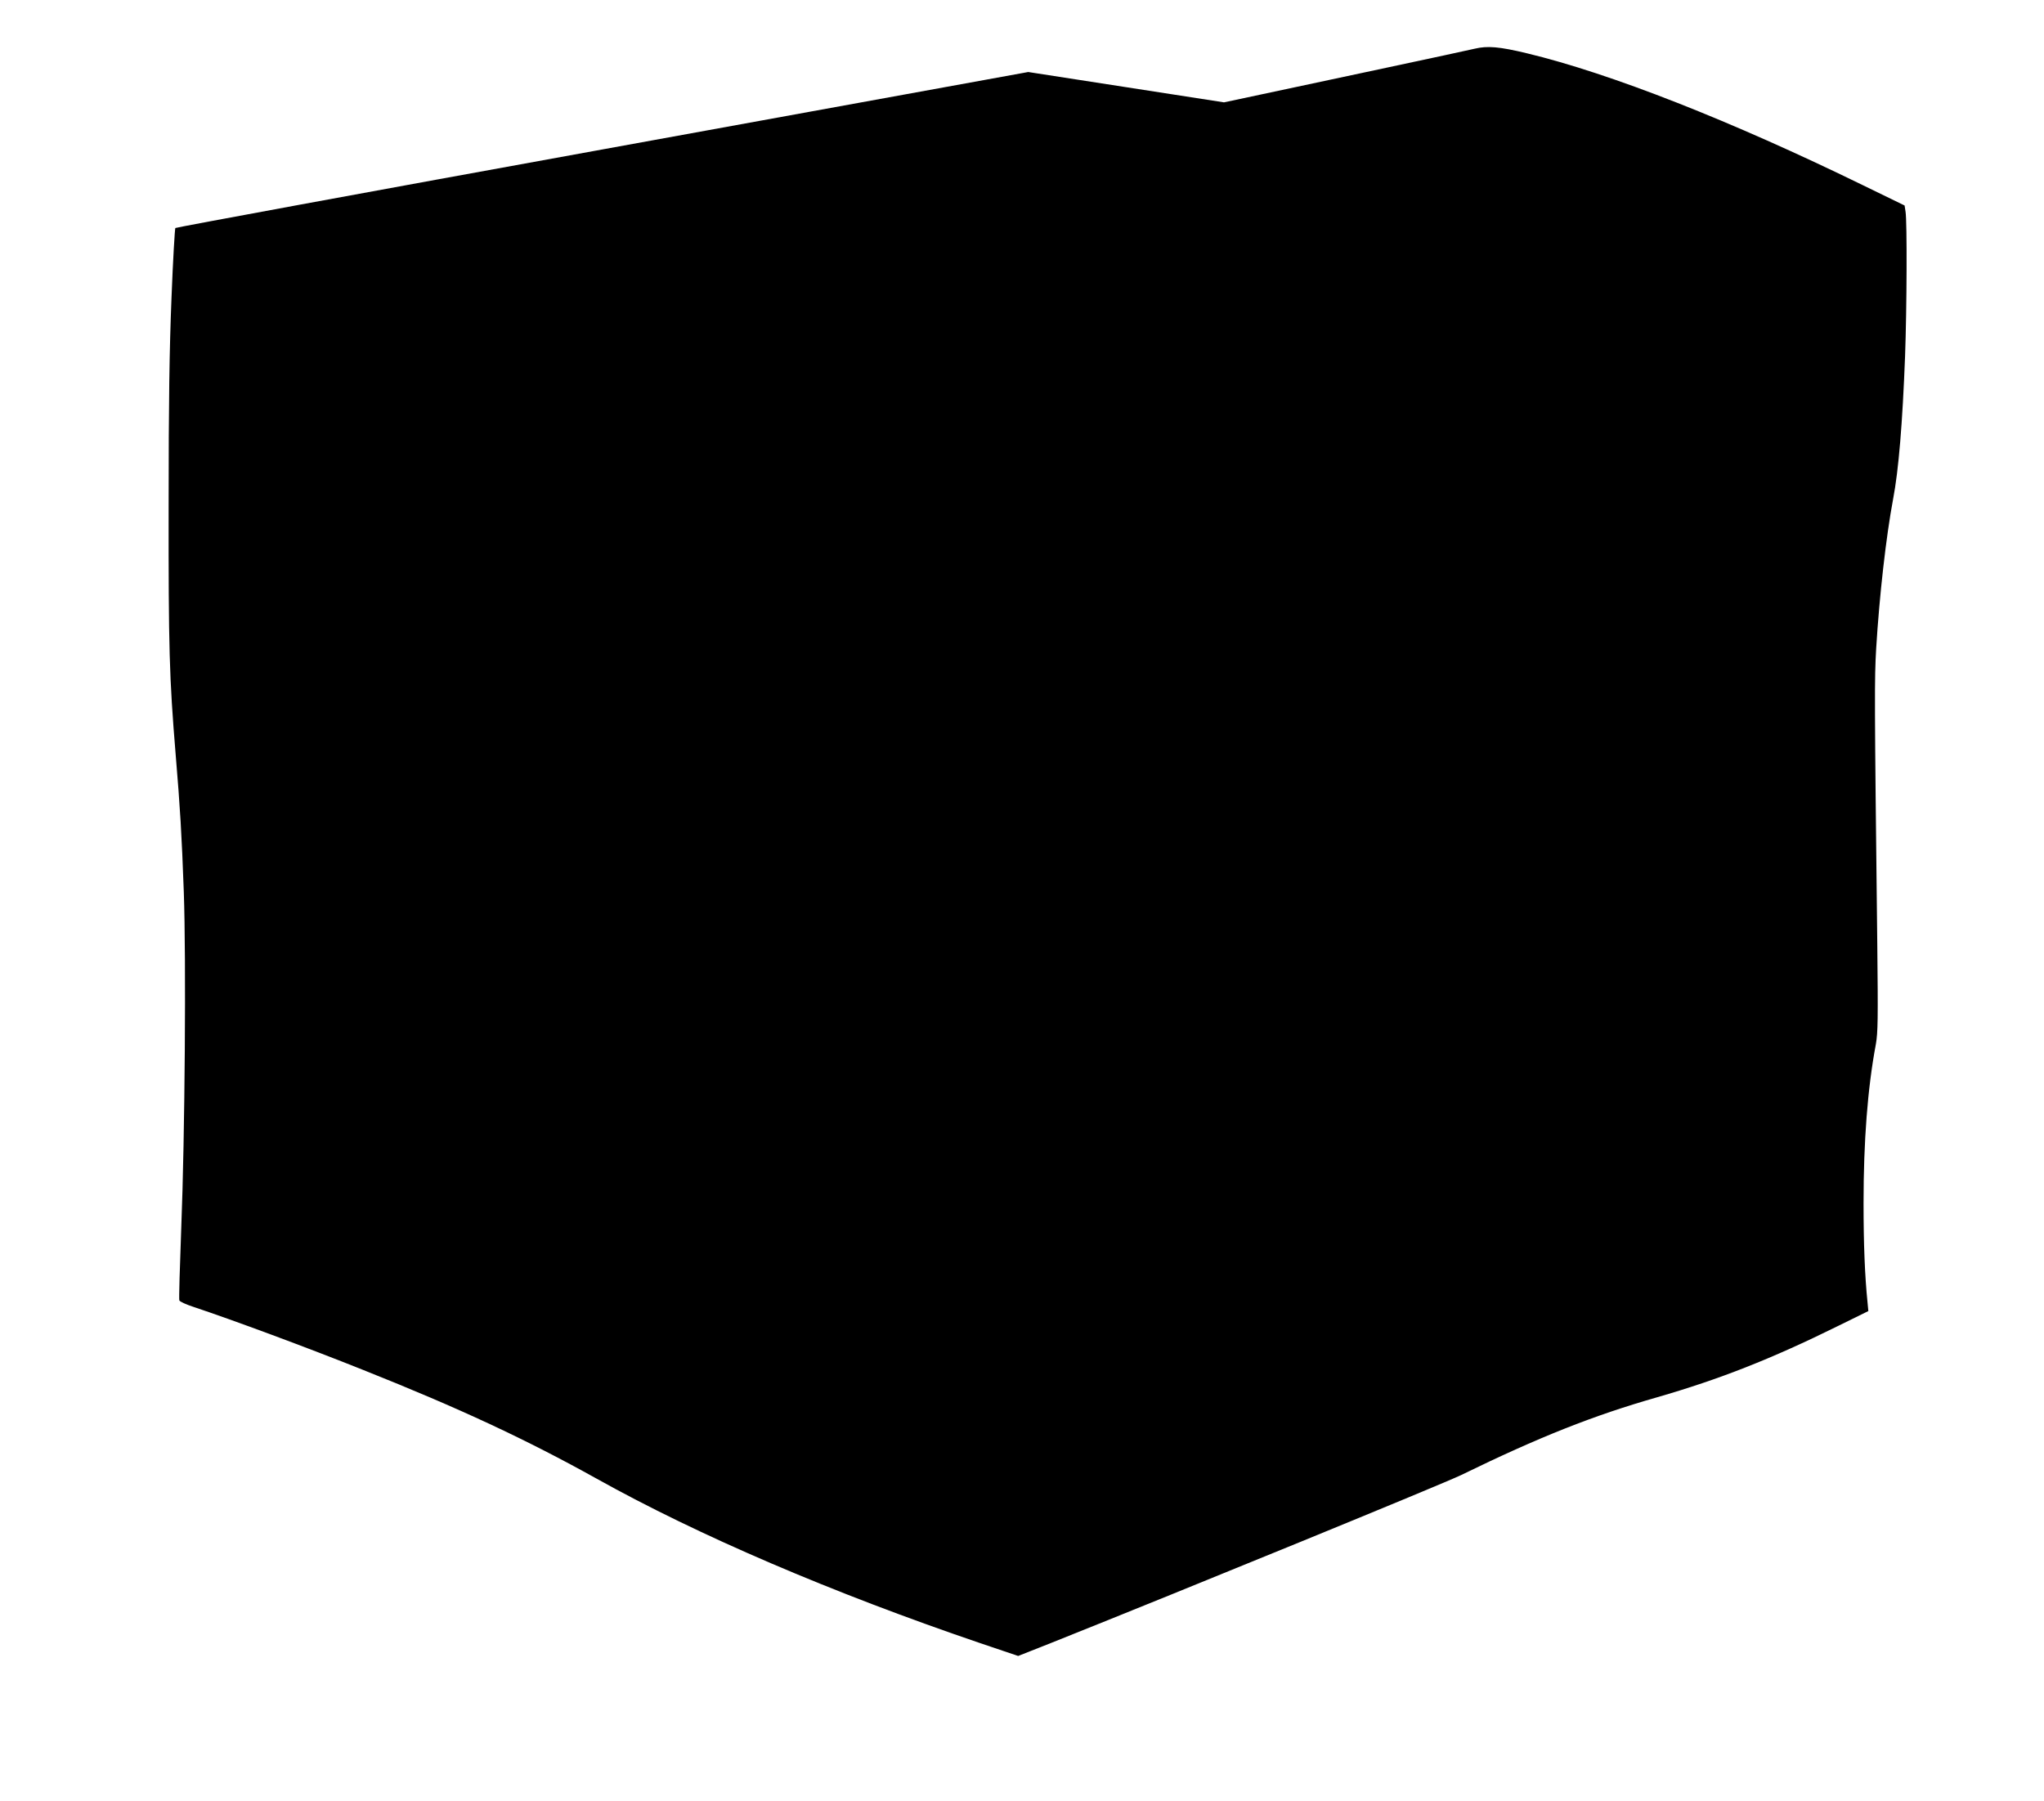
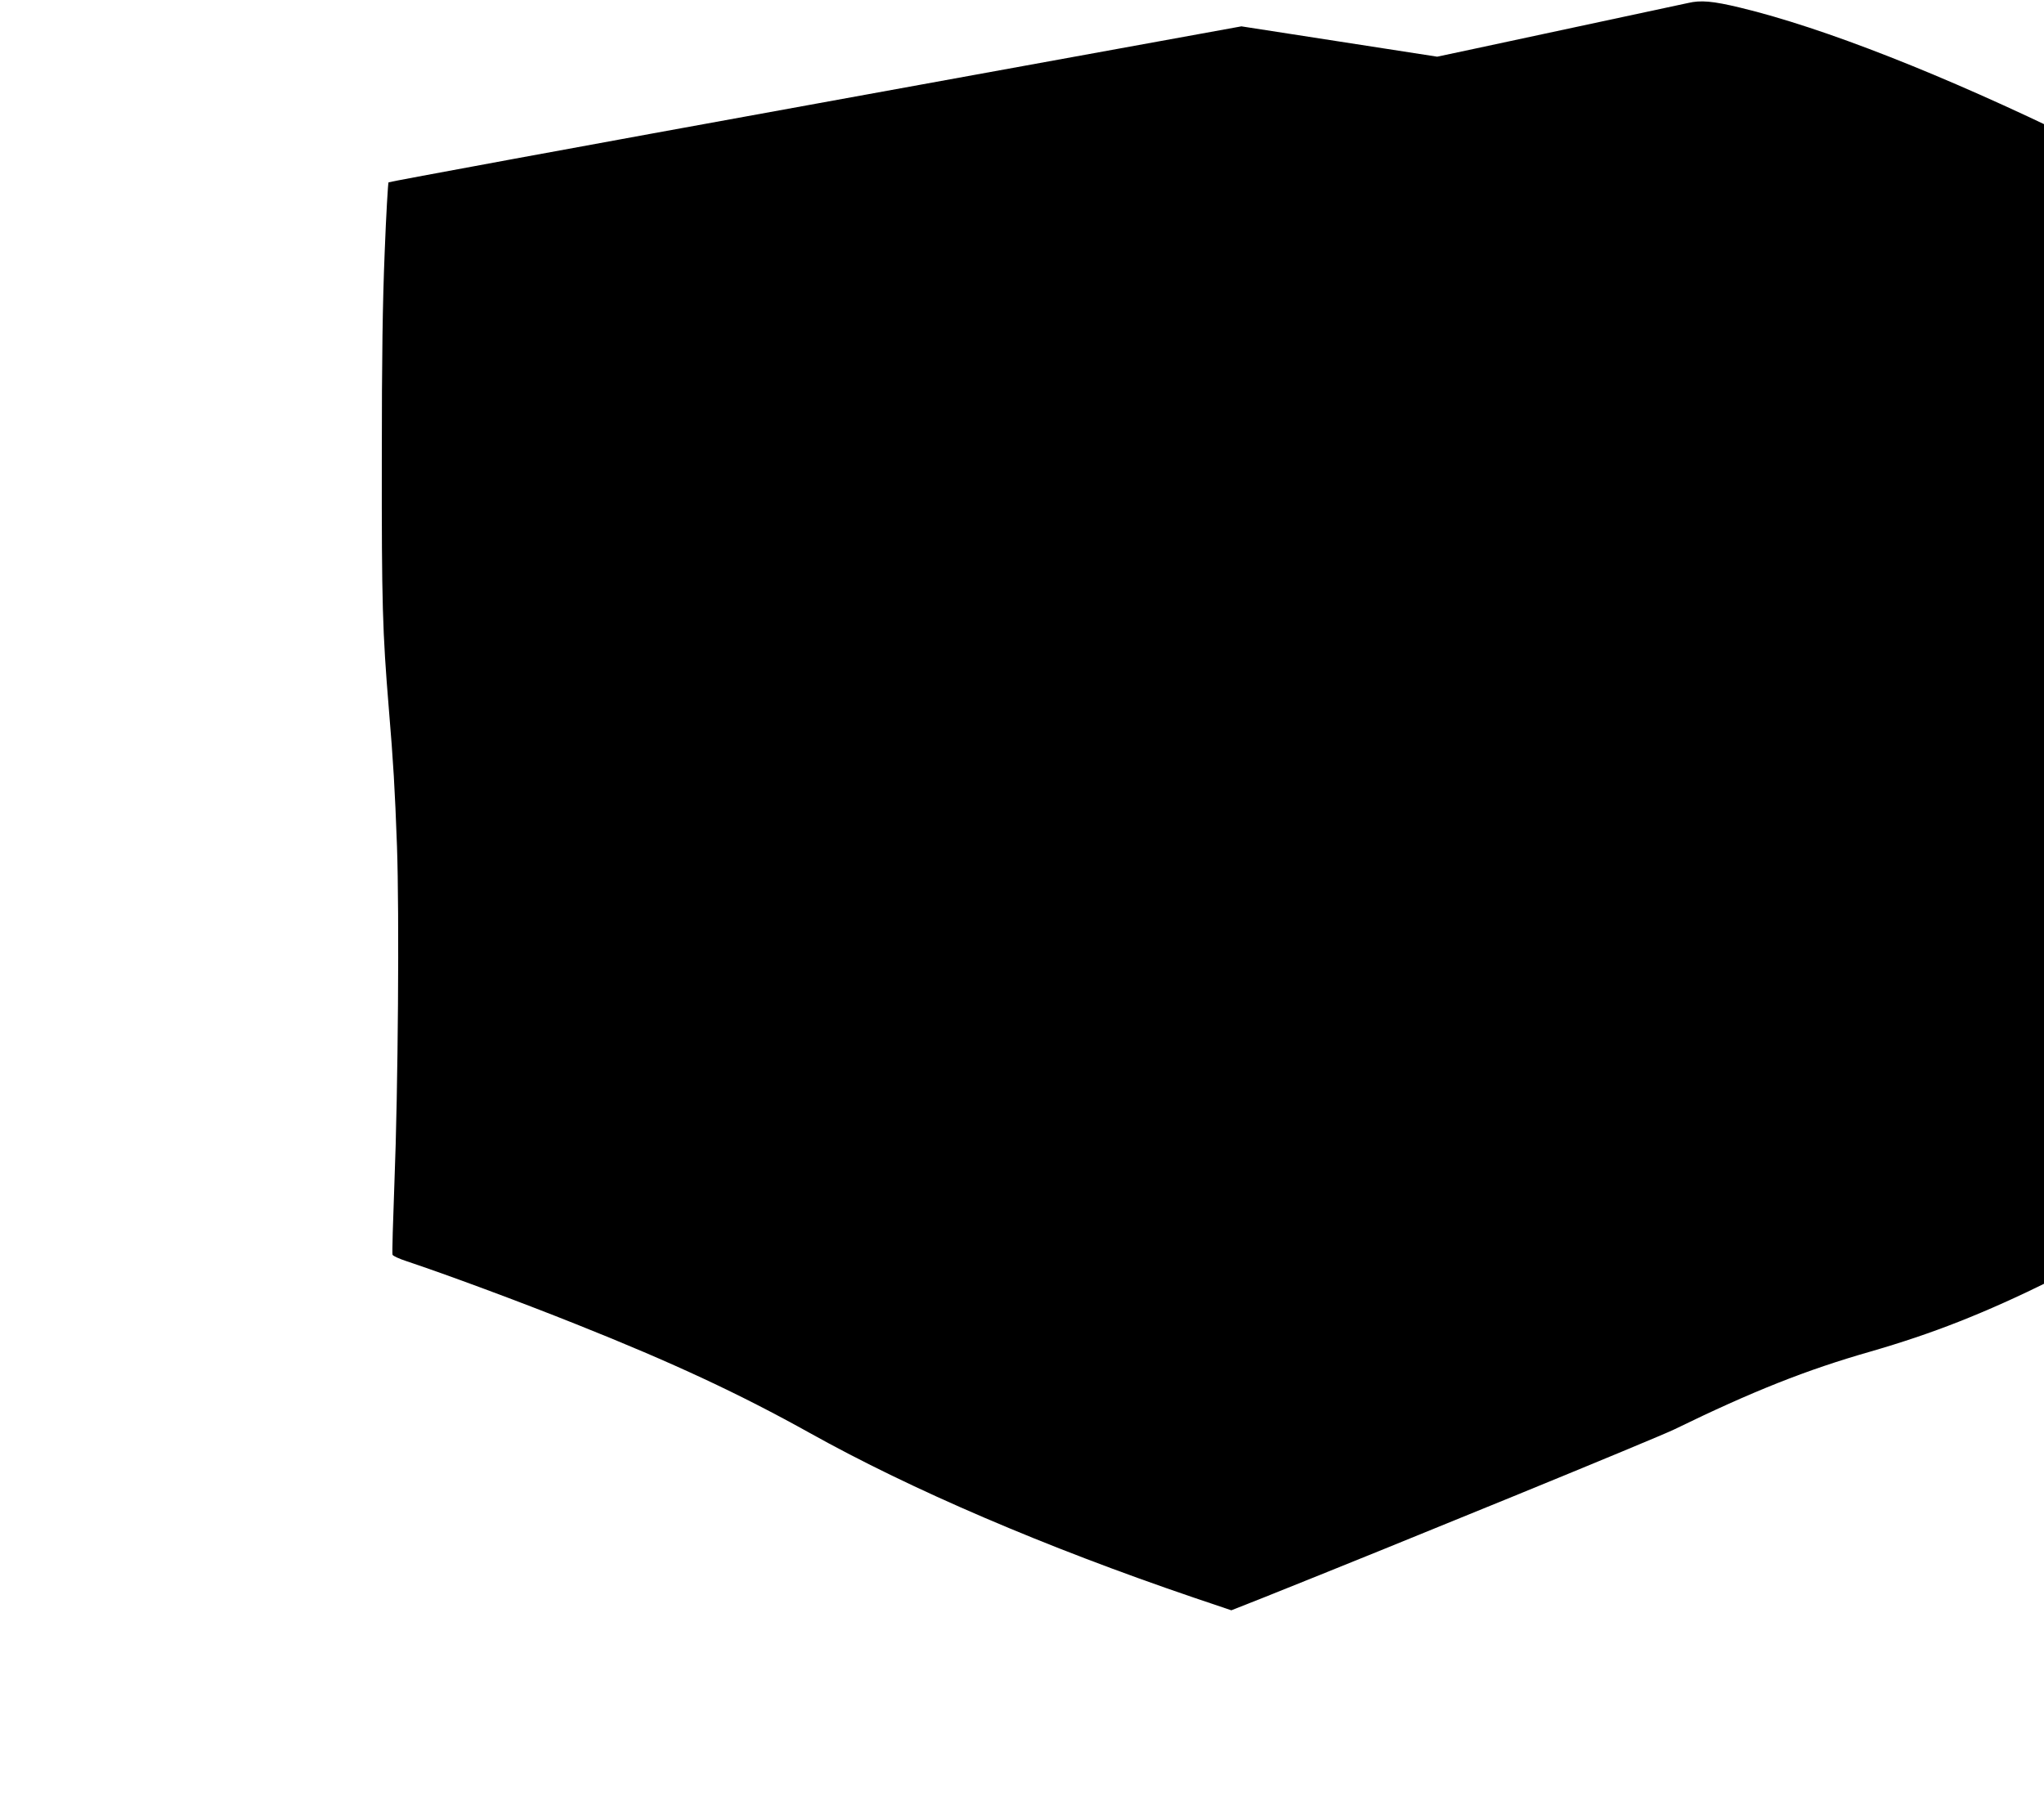
<svg xmlns="http://www.w3.org/2000/svg" version="1.0" width="1280pt" height="1128pt" viewBox="0 0 1280 1128" preserveAspectRatio="xMidYMid meet">
  <g transform="translate(0,1128) scale(0.1,-0.1)" fill="#000000" stroke="none">
-     <path d="M9235 10975 c-33 -8 -294 -64 -580 -125 -286 -61 -626 -133 -755 -161 l-235 -50 -613 95 -613 95 -2667 -485 c-1466 -266 -2670 -488 -2674 -492 -3 -4 -15 -200 -24 -437 -13 -322 -18 -648 -18 -1300 -1 -896 4 -1075 44 -1560 28 -335 38 -502 51 -861 15 -417 7 -1527 -16 -2106 -9 -241 -15 -444 -12 -452 3 -8 43 -26 89 -41 246 -82 708 -253 1063 -395 605 -241 1022 -436 1462 -681 638 -356 1474 -714 2402 -1030 l237 -80 205 81 c866 346 2451 995 2569 1052 490 239 828 373 1227 487 391 113 713 239 1136 448 l187 92 -5 53 c-17 167 -25 366 -25 623 0 387 25 718 77 995 13 73 14 159 9 625 -18 1560 -18 1660 -7 1853 20 330 62 702 106 936 35 183 59 478 75 896 11 298 13 844 3 904 l-6 39 -261 127 c-827 404 -1583 701 -2103 826 -174 42 -248 48 -328 29z" />
+     <path d="M9235 10975 l-235 -50 -613 95 -613 95 -2667 -485 c-1466 -266 -2670 -488 -2674 -492 -3 -4 -15 -200 -24 -437 -13 -322 -18 -648 -18 -1300 -1 -896 4 -1075 44 -1560 28 -335 38 -502 51 -861 15 -417 7 -1527 -16 -2106 -9 -241 -15 -444 -12 -452 3 -8 43 -26 89 -41 246 -82 708 -253 1063 -395 605 -241 1022 -436 1462 -681 638 -356 1474 -714 2402 -1030 l237 -80 205 81 c866 346 2451 995 2569 1052 490 239 828 373 1227 487 391 113 713 239 1136 448 l187 92 -5 53 c-17 167 -25 366 -25 623 0 387 25 718 77 995 13 73 14 159 9 625 -18 1560 -18 1660 -7 1853 20 330 62 702 106 936 35 183 59 478 75 896 11 298 13 844 3 904 l-6 39 -261 127 c-827 404 -1583 701 -2103 826 -174 42 -248 48 -328 29z" />
  </g>
</svg>